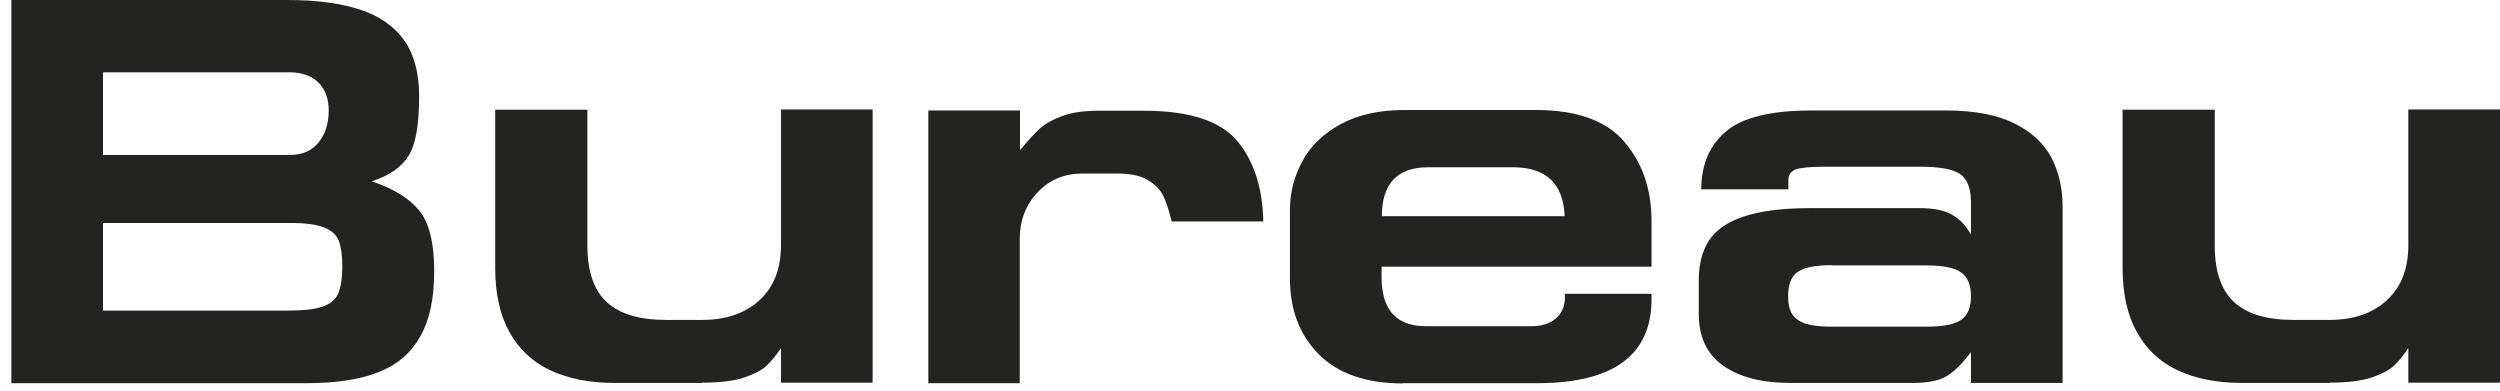
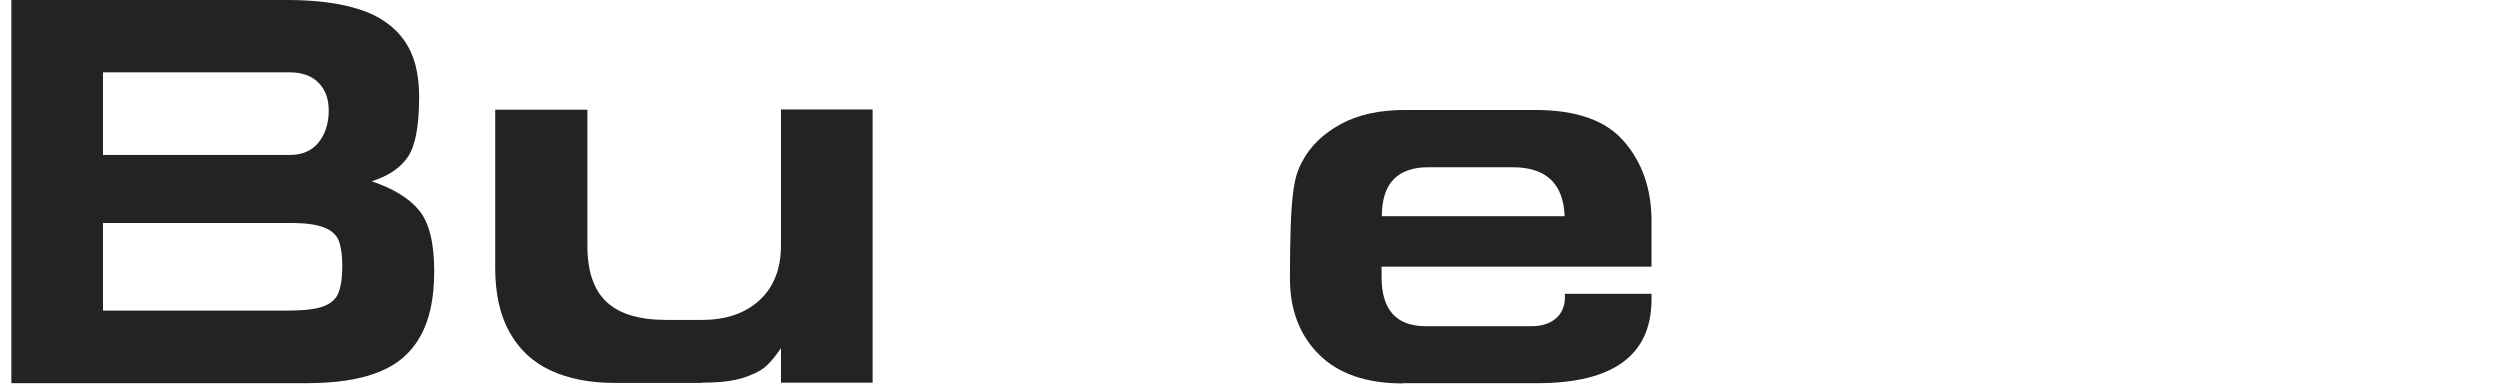
<svg xmlns="http://www.w3.org/2000/svg" width="128" height="20" viewBox="0 0 128 20" fill="none">
  <path d="M0.581 19.606V0H14.71C16.201 0 17.436 0.167 18.426 0.489C19.416 0.81 20.174 1.337 20.688 2.057C21.203 2.777 21.46 3.741 21.46 4.924C21.46 6.402 21.28 7.418 20.907 7.997C20.534 8.575 19.917 8.999 19.03 9.282C20.136 9.655 20.945 10.144 21.46 10.774C21.974 11.403 22.231 12.432 22.231 13.859C22.231 15.286 22 16.366 21.524 17.215C21.048 18.063 20.341 18.68 19.377 19.053C18.413 19.439 17.178 19.619 15.687 19.619H0.607L0.581 19.606ZM5.274 3.703V7.932H14.852C15.469 7.932 15.957 7.727 16.304 7.302C16.651 6.878 16.831 6.325 16.831 5.657C16.831 5.053 16.651 4.577 16.304 4.23C15.957 3.883 15.456 3.703 14.826 3.703H5.274ZM5.274 11.416V15.903H14.672C15.507 15.903 16.124 15.839 16.523 15.698C16.921 15.556 17.191 15.325 17.32 15.016C17.448 14.695 17.526 14.232 17.526 13.628C17.526 13.062 17.461 12.638 17.346 12.329C17.23 12.034 16.986 11.802 16.6 11.648C16.214 11.493 15.636 11.416 14.839 11.416H5.274Z" fill="#232321" />
  <path d="M35.949 19.606H31.462C30.189 19.606 29.097 19.388 28.184 18.963C27.271 18.539 26.577 17.884 26.088 17.009C25.6 16.135 25.355 15.042 25.355 13.731V5.619H30.074V12.574C30.074 13.898 30.408 14.862 31.064 15.466C31.732 16.084 32.748 16.379 34.111 16.379H35.949C37.17 16.379 38.148 16.045 38.88 15.377C39.613 14.708 39.986 13.77 39.986 12.561V5.606H44.678V19.593H39.986V17.819C39.742 18.192 39.497 18.488 39.266 18.706C39.035 18.938 38.662 19.131 38.122 19.323C37.582 19.503 36.862 19.593 35.936 19.593L35.949 19.606Z" fill="#232321" />
-   <path d="M47.531 19.606V5.657H52.224V7.688C52.635 7.2 52.97 6.827 53.24 6.582C53.51 6.338 53.895 6.12 54.384 5.94C54.872 5.76 55.489 5.67 56.235 5.67H58.575C60.876 5.67 62.47 6.184 63.332 7.2C64.193 8.215 64.643 9.604 64.682 11.339H59.989C59.861 10.799 59.719 10.362 59.565 10.041C59.411 9.719 59.154 9.449 58.768 9.218C58.382 8.987 57.855 8.884 57.161 8.884H55.438C54.499 8.884 53.728 9.205 53.124 9.848C52.52 10.491 52.211 11.288 52.211 12.239V19.619H47.519L47.531 19.606Z" fill="#232321" />
-   <path d="M71.83 19.632C69.94 19.632 68.513 19.131 67.523 18.14C66.534 17.151 66.045 15.852 66.045 14.258V10.748C66.045 9.874 66.251 9.051 66.675 8.267C67.086 7.483 67.742 6.853 68.629 6.364C69.516 5.876 70.609 5.631 71.933 5.631H78.606C80.727 5.631 82.244 6.171 83.169 7.264C84.095 8.344 84.558 9.694 84.558 11.314V13.654H70.737V14.194C70.737 15.865 71.496 16.701 73 16.701H78.425C78.927 16.701 79.326 16.572 79.634 16.328C79.93 16.084 80.097 15.736 80.123 15.325V15.042H84.558V15.325C84.558 18.179 82.604 19.619 78.708 19.619H71.843L71.83 19.632ZM80.058 11.07H80.11C80.045 9.398 79.158 8.563 77.448 8.563H73.129C71.547 8.563 70.75 9.398 70.75 11.07H80.045H80.058Z" fill="#232321" />
-   <path d="M86.976 14.361C86.976 13.55 87.143 12.869 87.49 12.329C87.837 11.789 88.415 11.378 89.251 11.095C90.087 10.812 91.205 10.658 92.632 10.658H98.315C98.996 10.658 99.523 10.761 99.922 10.979C100.32 11.198 100.655 11.545 100.912 12.008V10.259C100.899 9.578 100.693 9.128 100.32 8.884C99.935 8.652 99.279 8.537 98.341 8.537H93.391C92.658 8.537 92.169 8.588 91.925 8.678C91.681 8.781 91.565 8.961 91.565 9.244V9.694H87.104C87.104 8.434 87.528 7.444 88.377 6.724C89.225 6.004 90.691 5.657 92.748 5.657H99.665C101.066 5.657 102.223 5.875 103.097 6.3C103.972 6.724 104.614 7.302 105.013 8.035C105.399 8.768 105.604 9.604 105.604 10.568V19.606H100.912V18.024C100.462 18.629 100.038 19.04 99.665 19.259C99.292 19.49 98.713 19.606 97.942 19.606H91.668C90.203 19.606 89.058 19.31 88.223 18.719C87.387 18.127 86.976 17.24 86.976 16.058V14.361ZM93.789 13.576C92.954 13.576 92.375 13.692 92.041 13.923C91.707 14.155 91.552 14.566 91.552 15.17C91.552 15.556 91.617 15.852 91.758 16.083C91.9 16.302 92.131 16.469 92.452 16.572C92.774 16.675 93.224 16.726 93.789 16.726H98.623C99.485 16.726 100.076 16.61 100.41 16.379C100.745 16.148 100.912 15.749 100.912 15.17C100.912 14.592 100.745 14.181 100.41 13.949C100.076 13.705 99.485 13.589 98.623 13.589H93.789V13.576Z" fill="#232321" />
-   <path d="M119.27 19.606H114.783C113.511 19.606 112.418 19.388 111.505 18.963C110.592 18.539 109.898 17.884 109.41 17.009C108.921 16.135 108.677 15.042 108.677 13.731V5.619H113.395V12.574C113.395 13.898 113.729 14.862 114.385 15.466C115.053 16.084 116.069 16.379 117.432 16.379H119.27C120.492 16.379 121.469 16.045 122.202 15.377C122.934 14.708 123.307 13.77 123.307 12.561V5.606H128V19.593H123.307V17.819C123.063 18.192 122.819 18.488 122.587 18.706C122.356 18.938 121.983 19.131 121.443 19.323C120.903 19.503 120.183 19.593 119.257 19.593L119.27 19.606Z" fill="#232321" />
+   <path d="M71.83 19.632C69.94 19.632 68.513 19.131 67.523 18.14C66.534 17.151 66.045 15.852 66.045 14.258C66.045 9.874 66.251 9.051 66.675 8.267C67.086 7.483 67.742 6.853 68.629 6.364C69.516 5.876 70.609 5.631 71.933 5.631H78.606C80.727 5.631 82.244 6.171 83.169 7.264C84.095 8.344 84.558 9.694 84.558 11.314V13.654H70.737V14.194C70.737 15.865 71.496 16.701 73 16.701H78.425C78.927 16.701 79.326 16.572 79.634 16.328C79.93 16.084 80.097 15.736 80.123 15.325V15.042H84.558V15.325C84.558 18.179 82.604 19.619 78.708 19.619H71.843L71.83 19.632ZM80.058 11.07H80.11C80.045 9.398 79.158 8.563 77.448 8.563H73.129C71.547 8.563 70.75 9.398 70.75 11.07H80.045H80.058Z" fill="#232321" />
</svg>